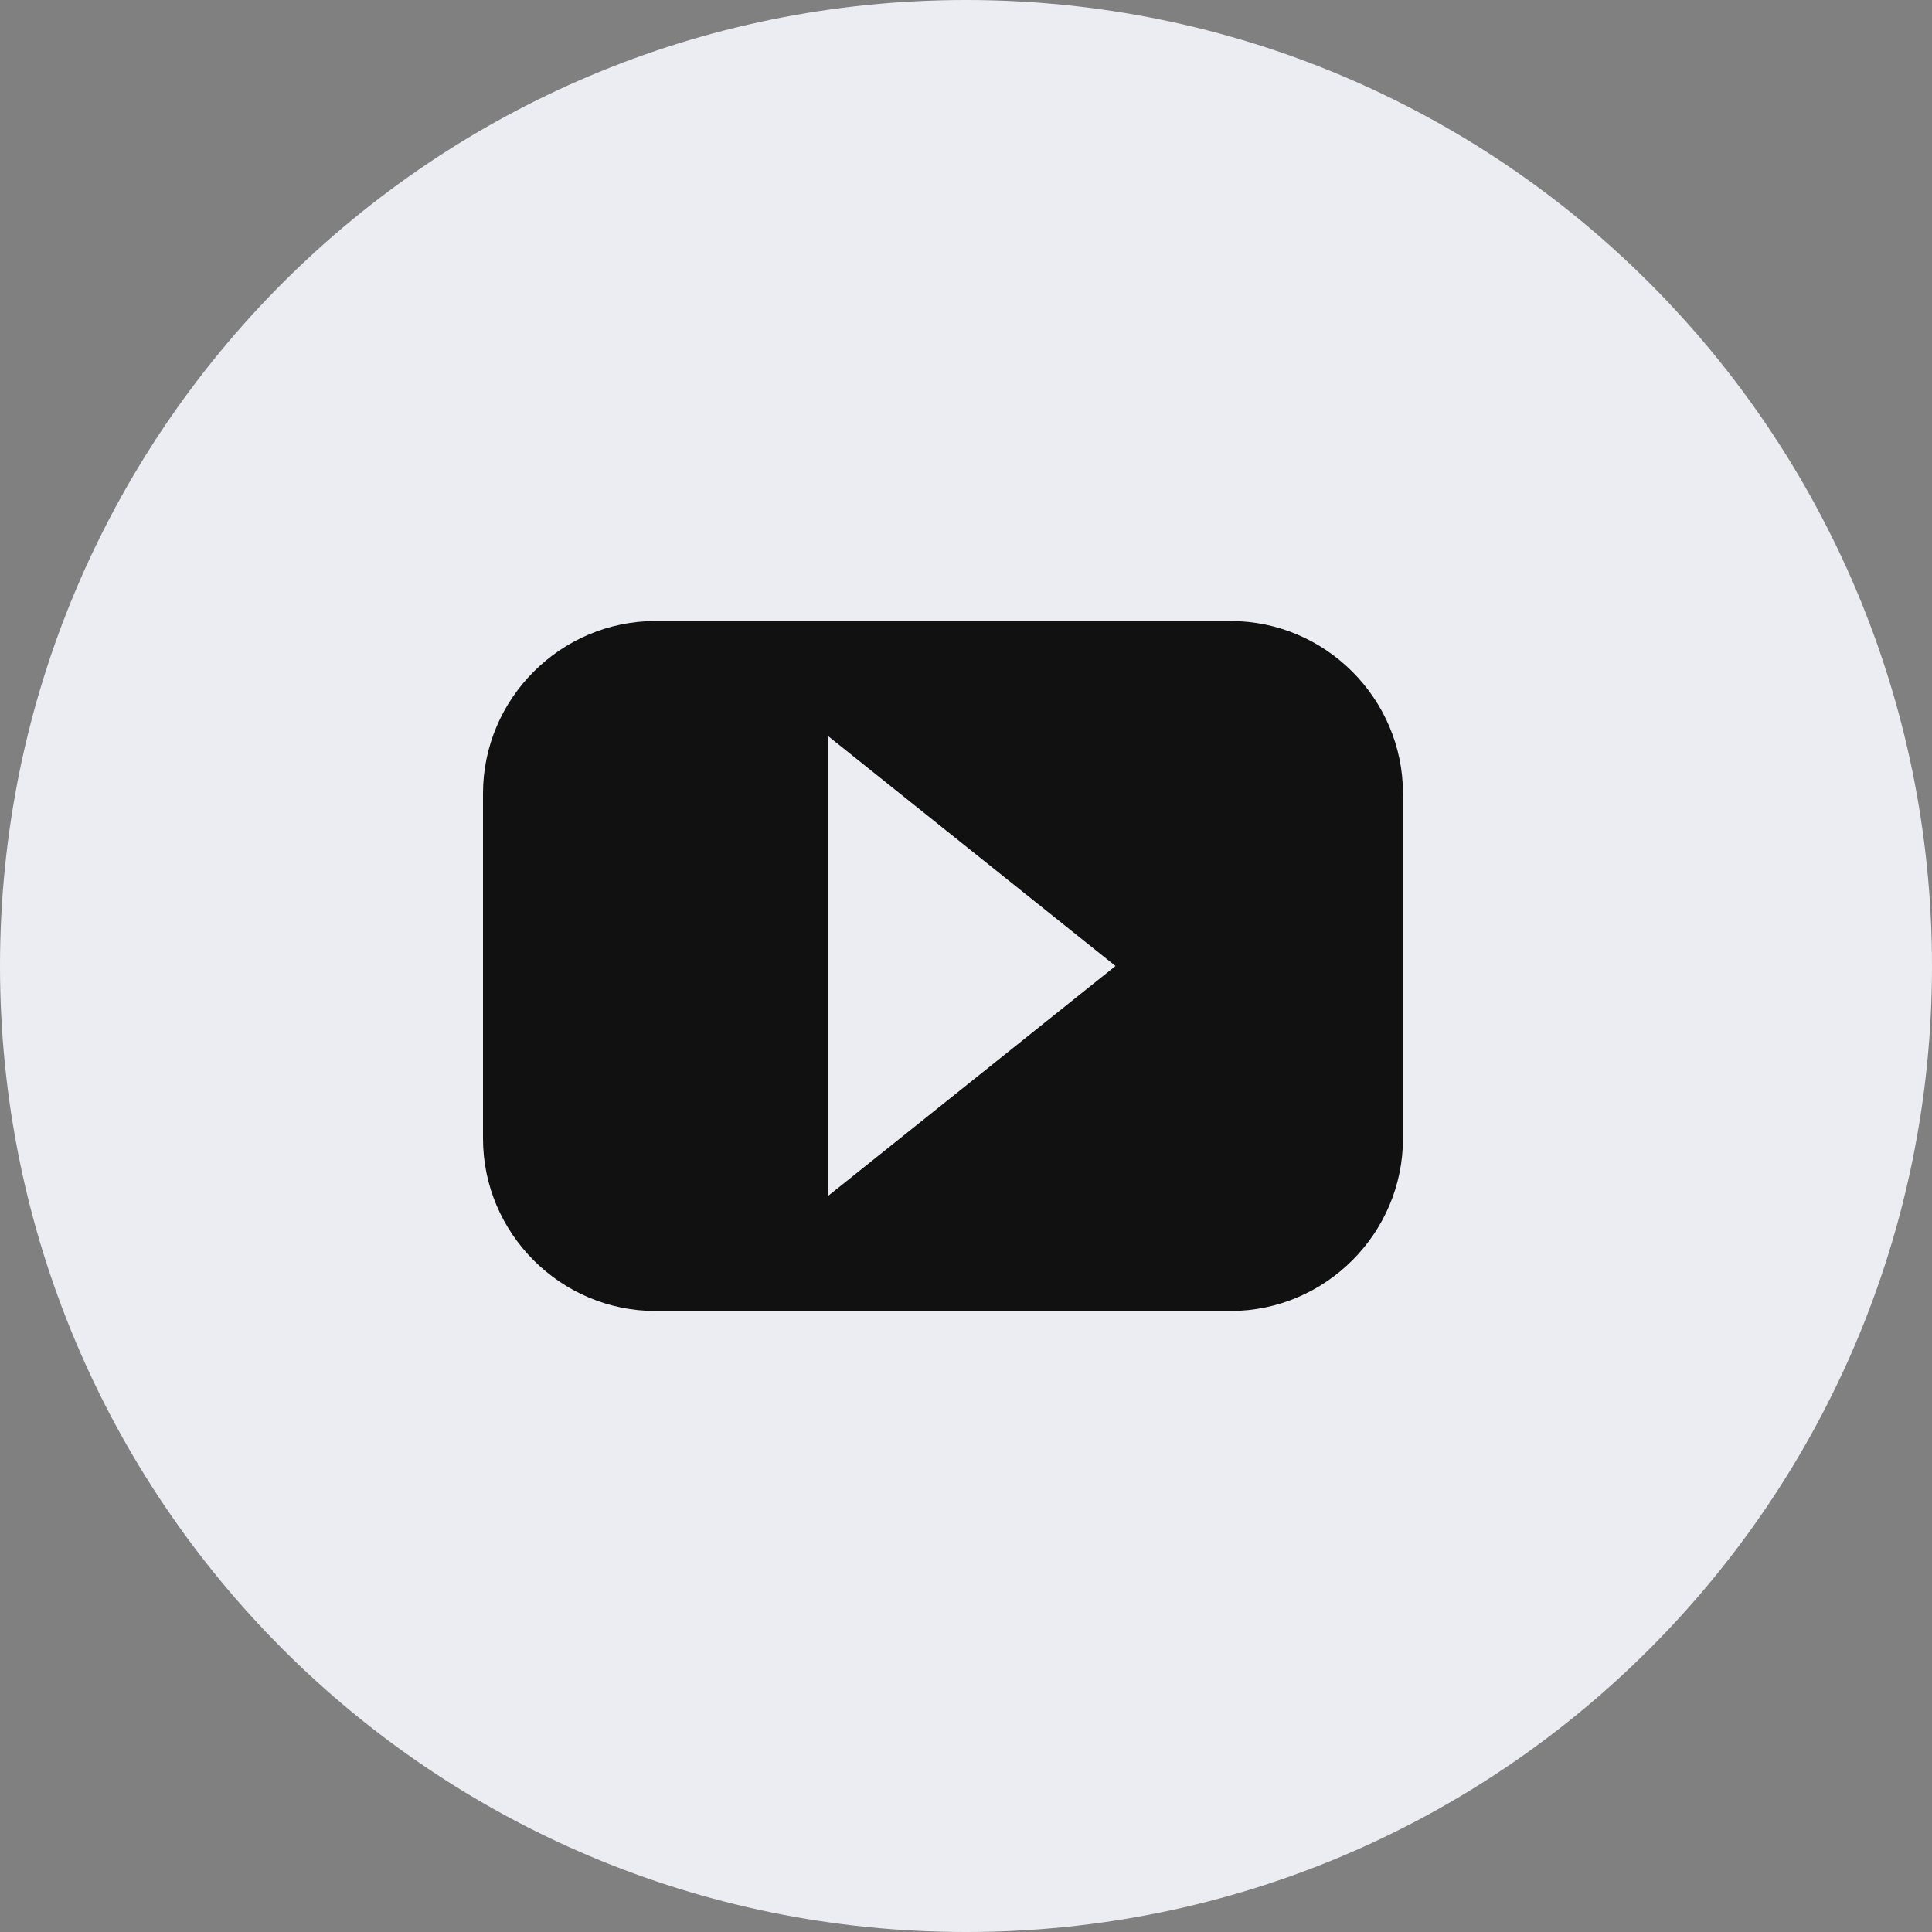
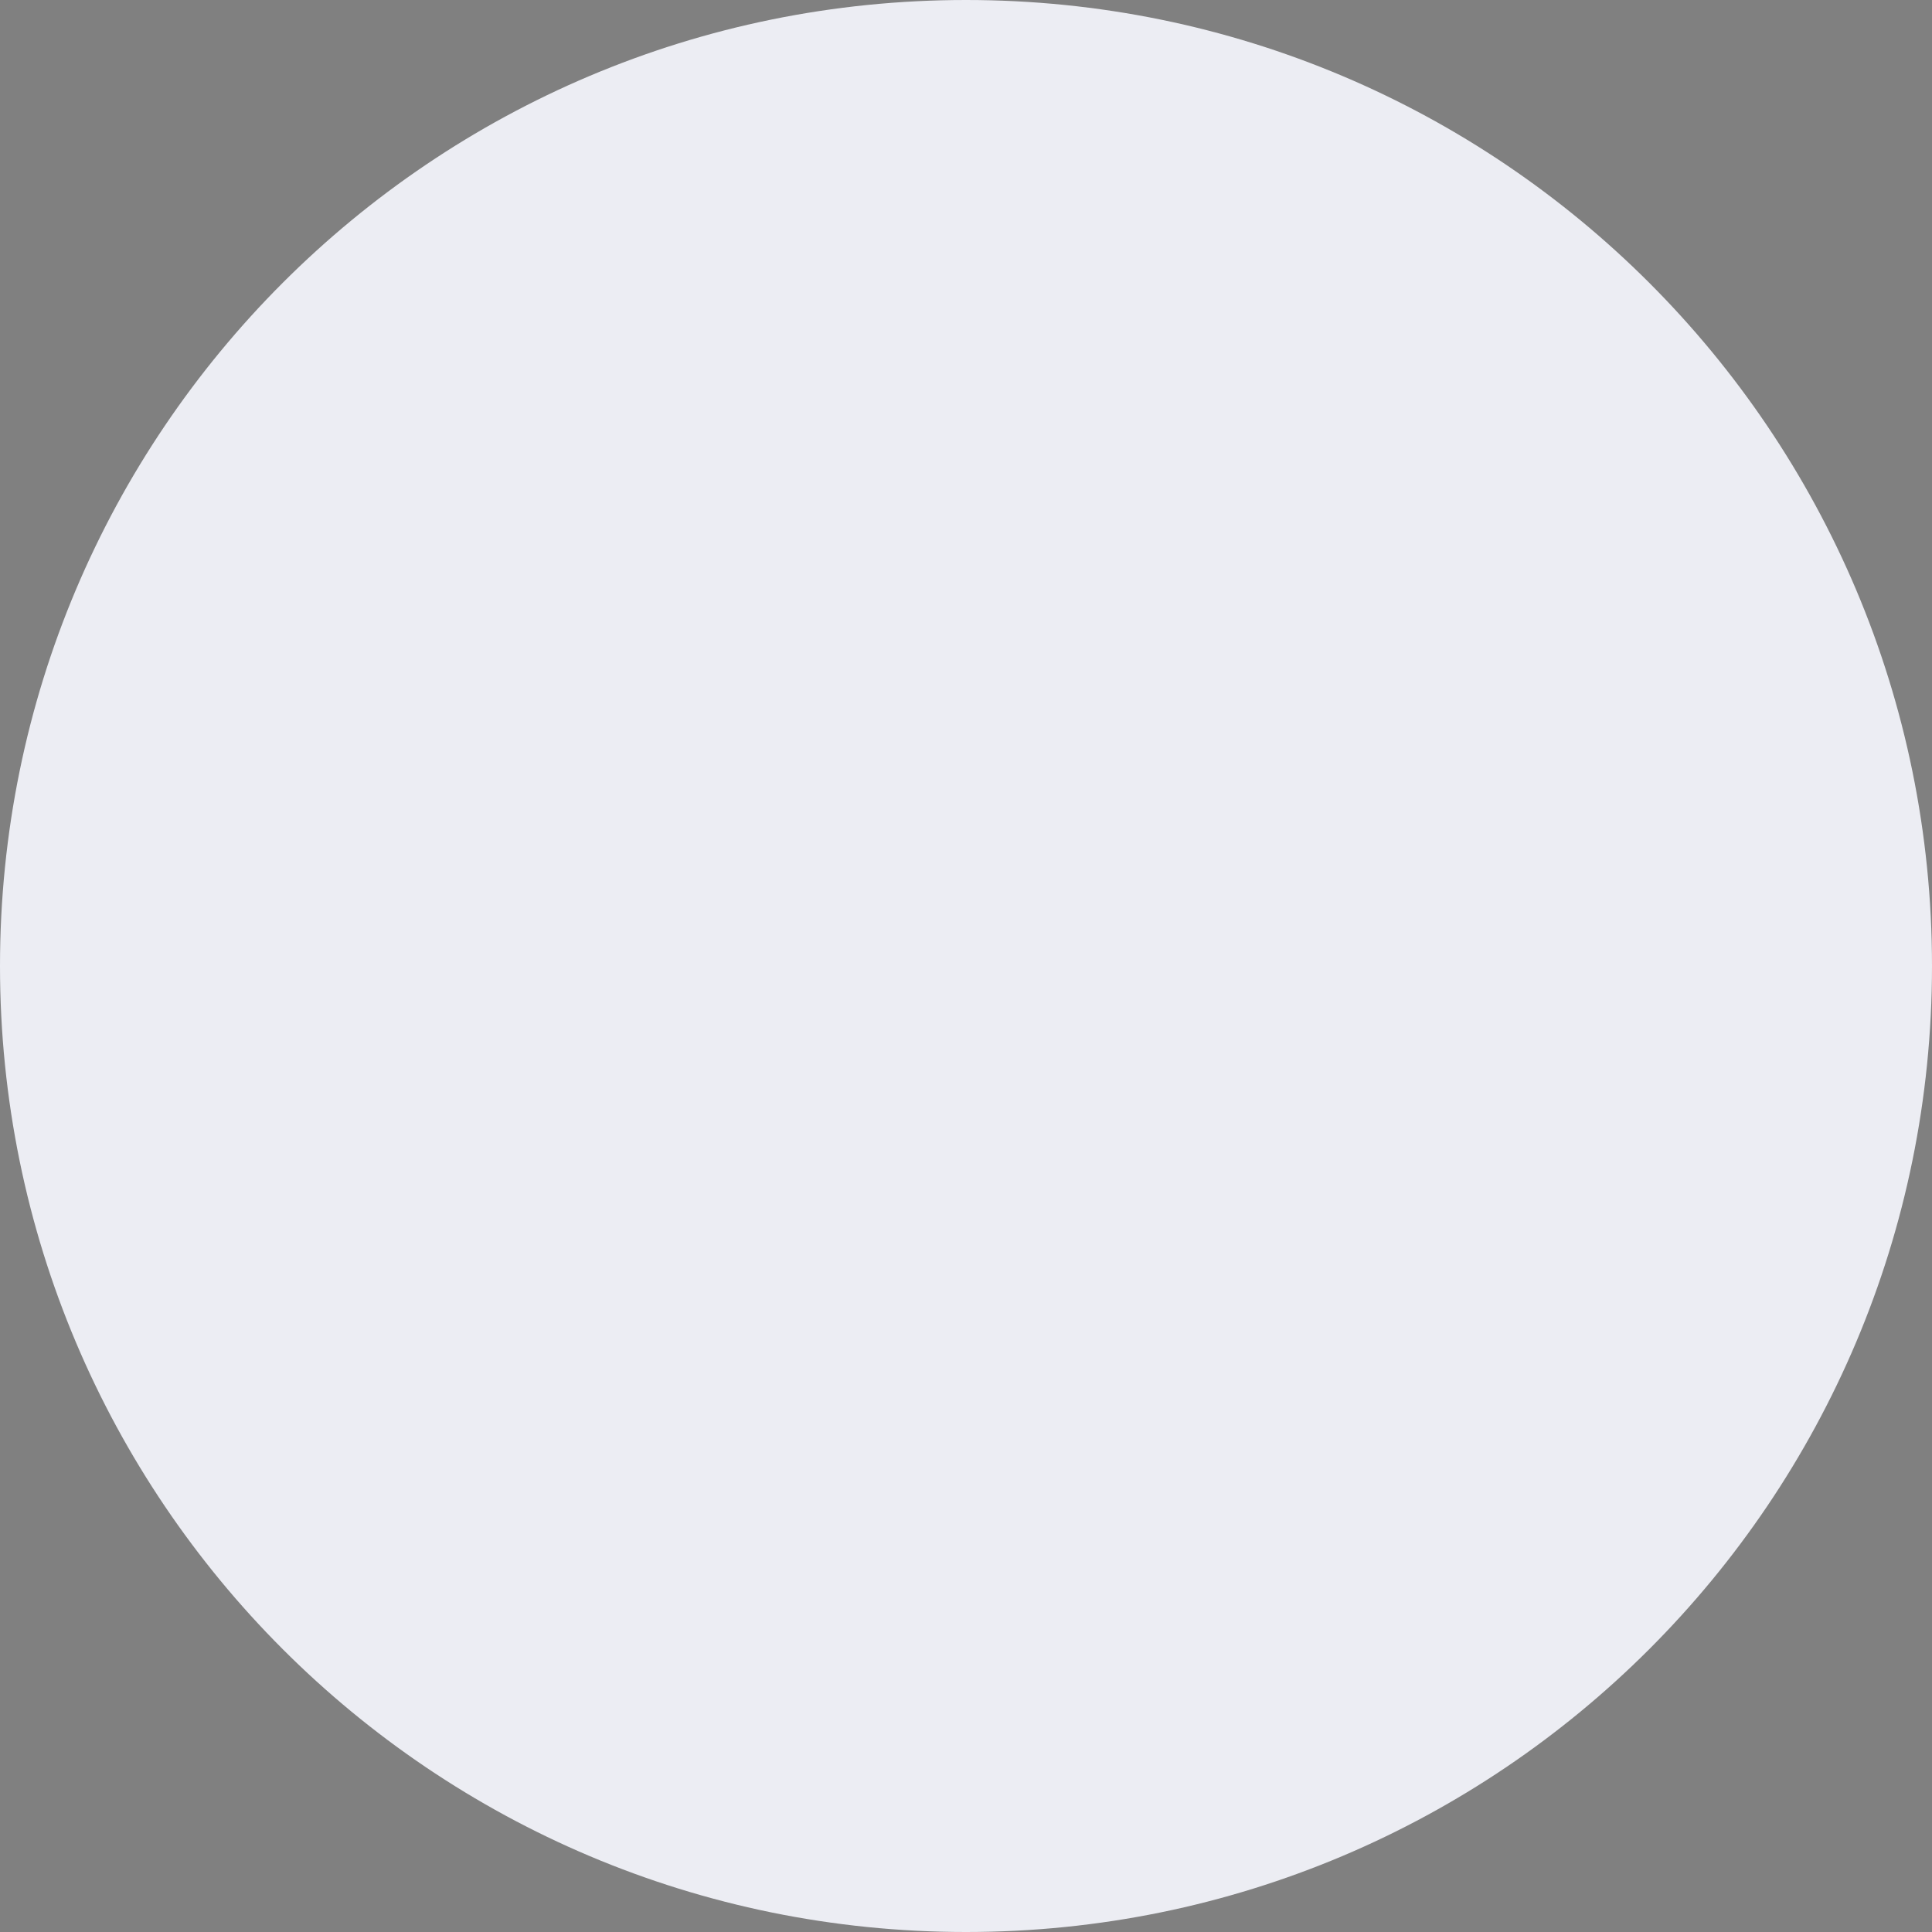
<svg xmlns="http://www.w3.org/2000/svg" width="28" height="28" viewBox="0 0 28 28" fill="none">
  <rect x="0" y="0" width="28" height="28" fill="#808080" stroke="none" />
-   <path fill-rule="evenodd" clip-rule="evenodd" d="M14 0C6.262 0 0 6.262 0 14C0 21.738 6.262 28 14 28C21.738 28 28 21.738 28 14C28 6.262 21.738 0 14 0Z" fill="#ECEDF3" />
-   <path d="M17.833 9H9.5C8.125 9 7 10.125 7 11.5V16.5C7 17.875 8.125 19 9.5 19H17.833C19.208 19 20.333 17.875 20.333 16.5V11.5C20.333 10.125 19.208 9 17.833 9ZM12 17.333V10.667L16.167 14L12 17.333Z" fill="#111111" />
+   <path fill-rule="evenodd" clip-rule="evenodd" d="M14 0C6.262 0 0 6.262 0 14C0 21.738 6.262 28 14 28C21.738 28 28 21.738 28 14C28 6.262 21.738 0 14 0" fill="#ECEDF3" />
</svg>